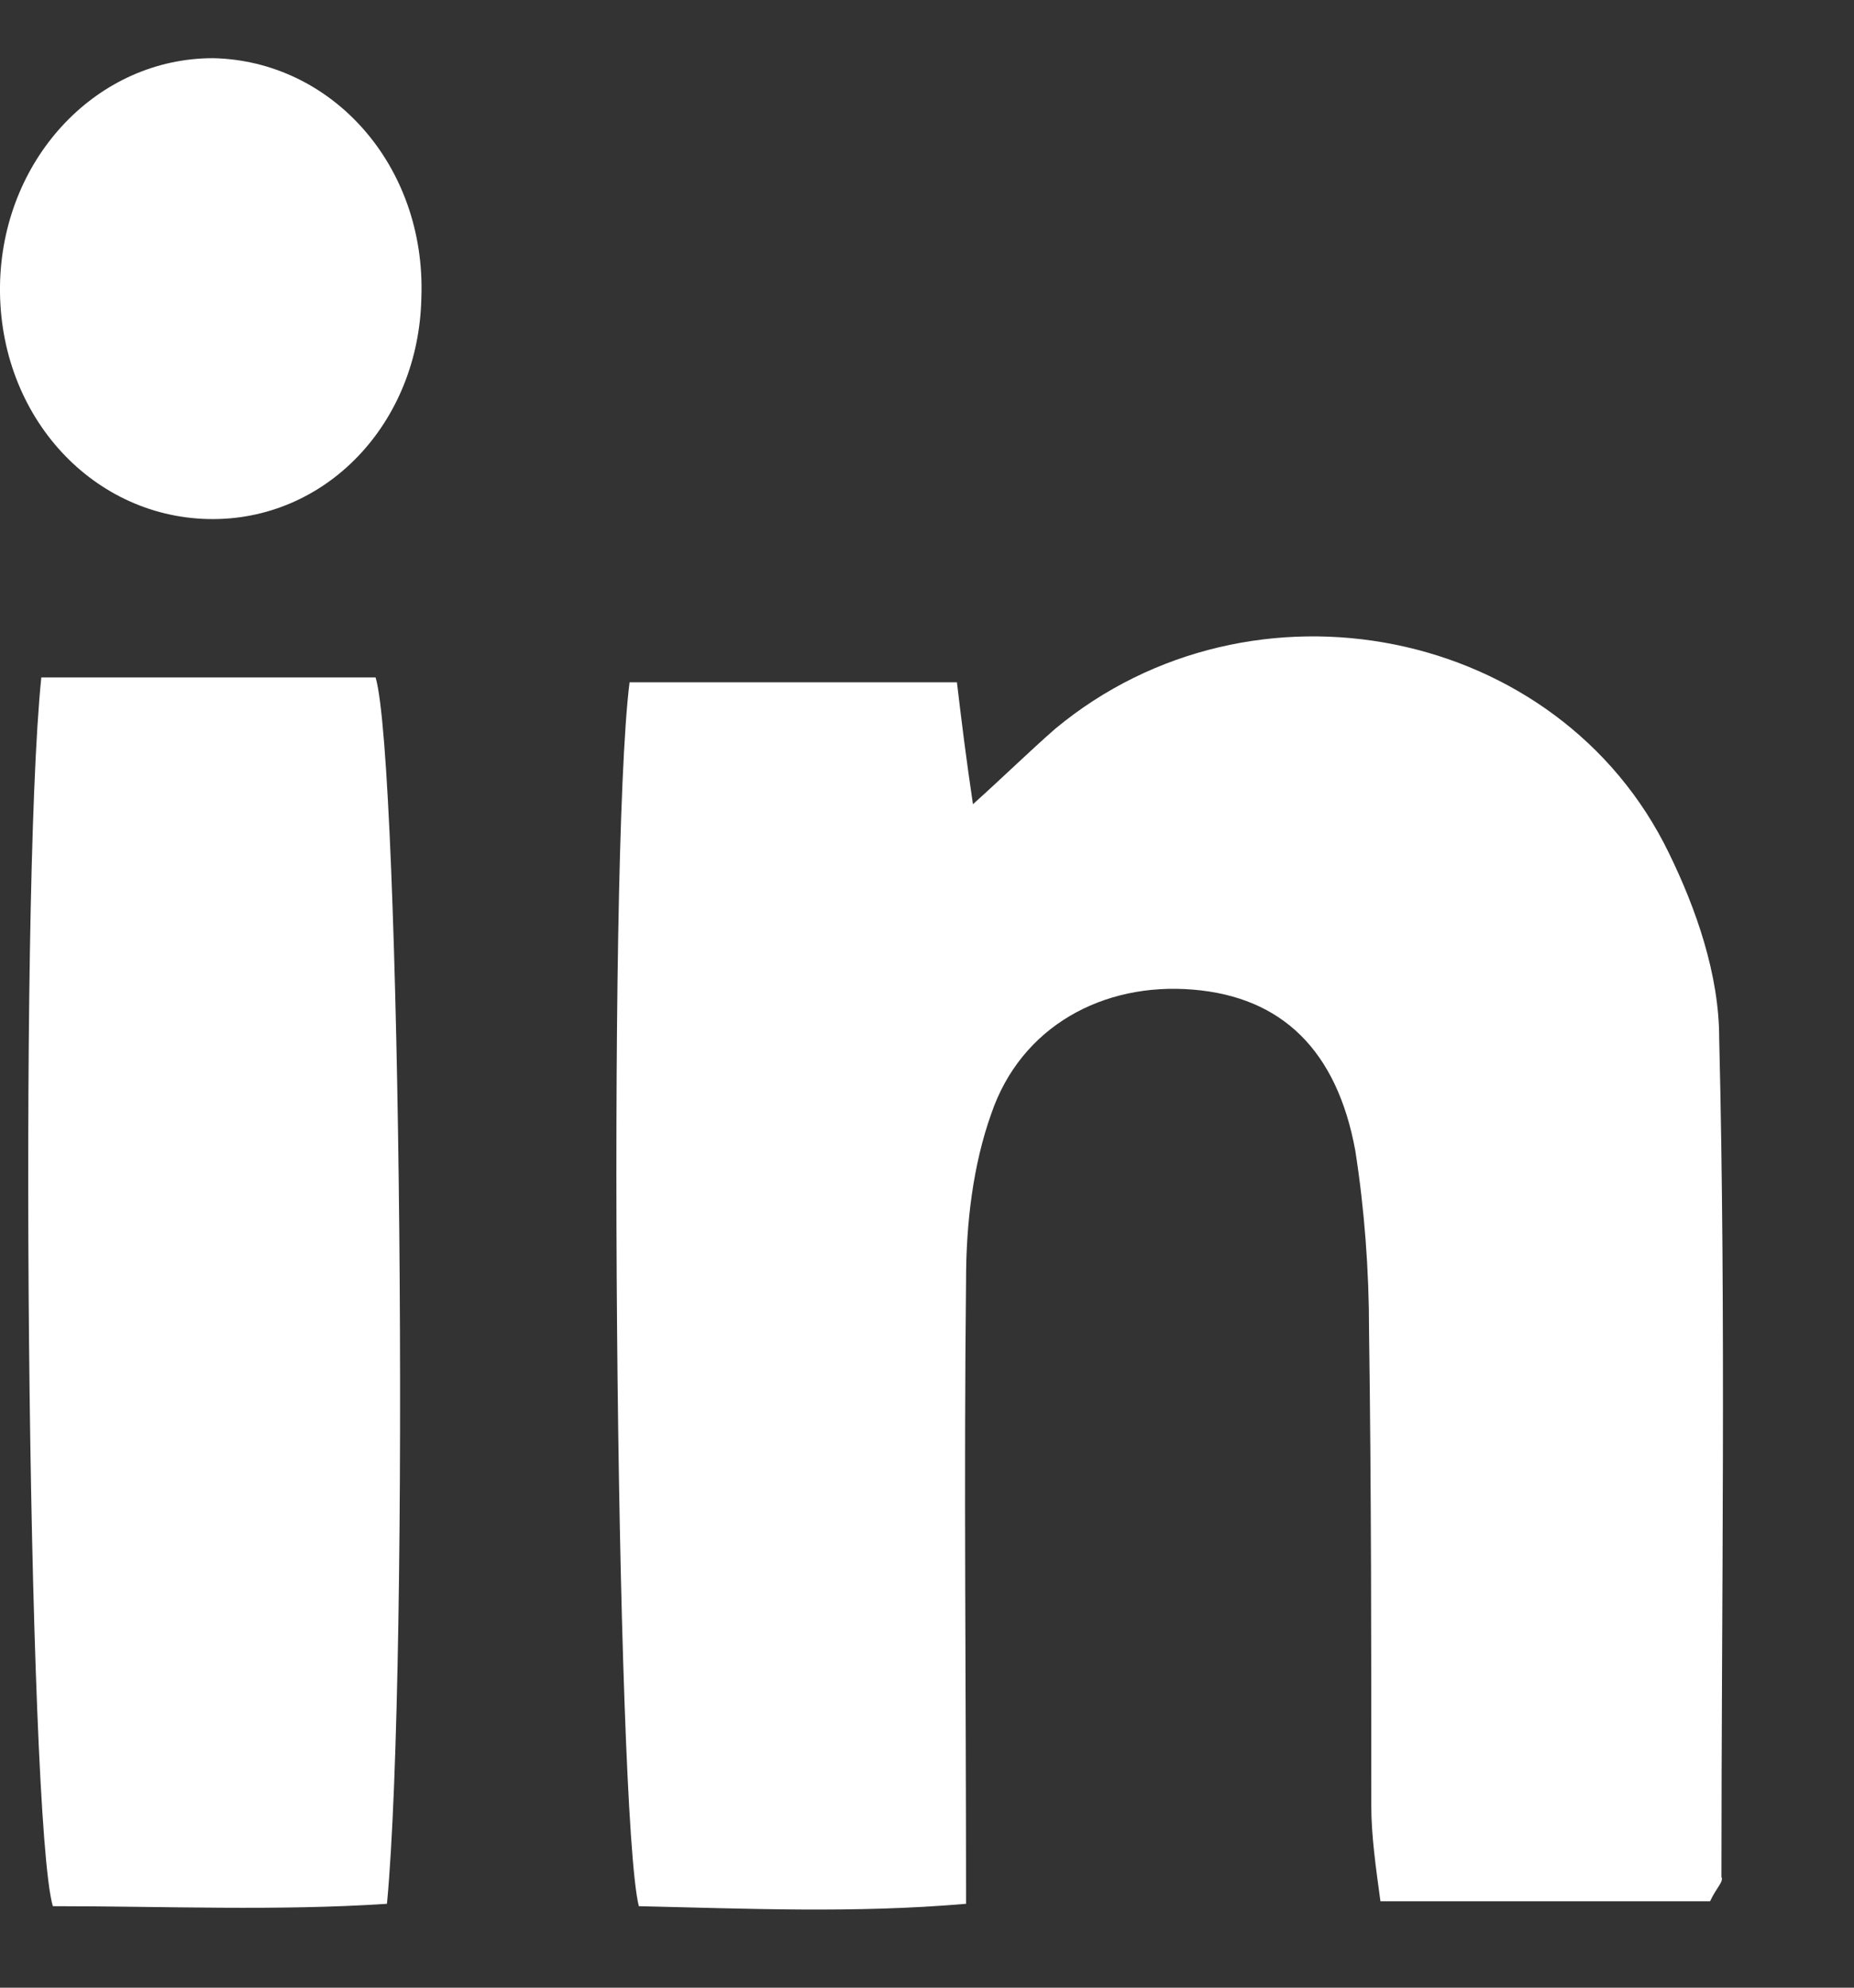
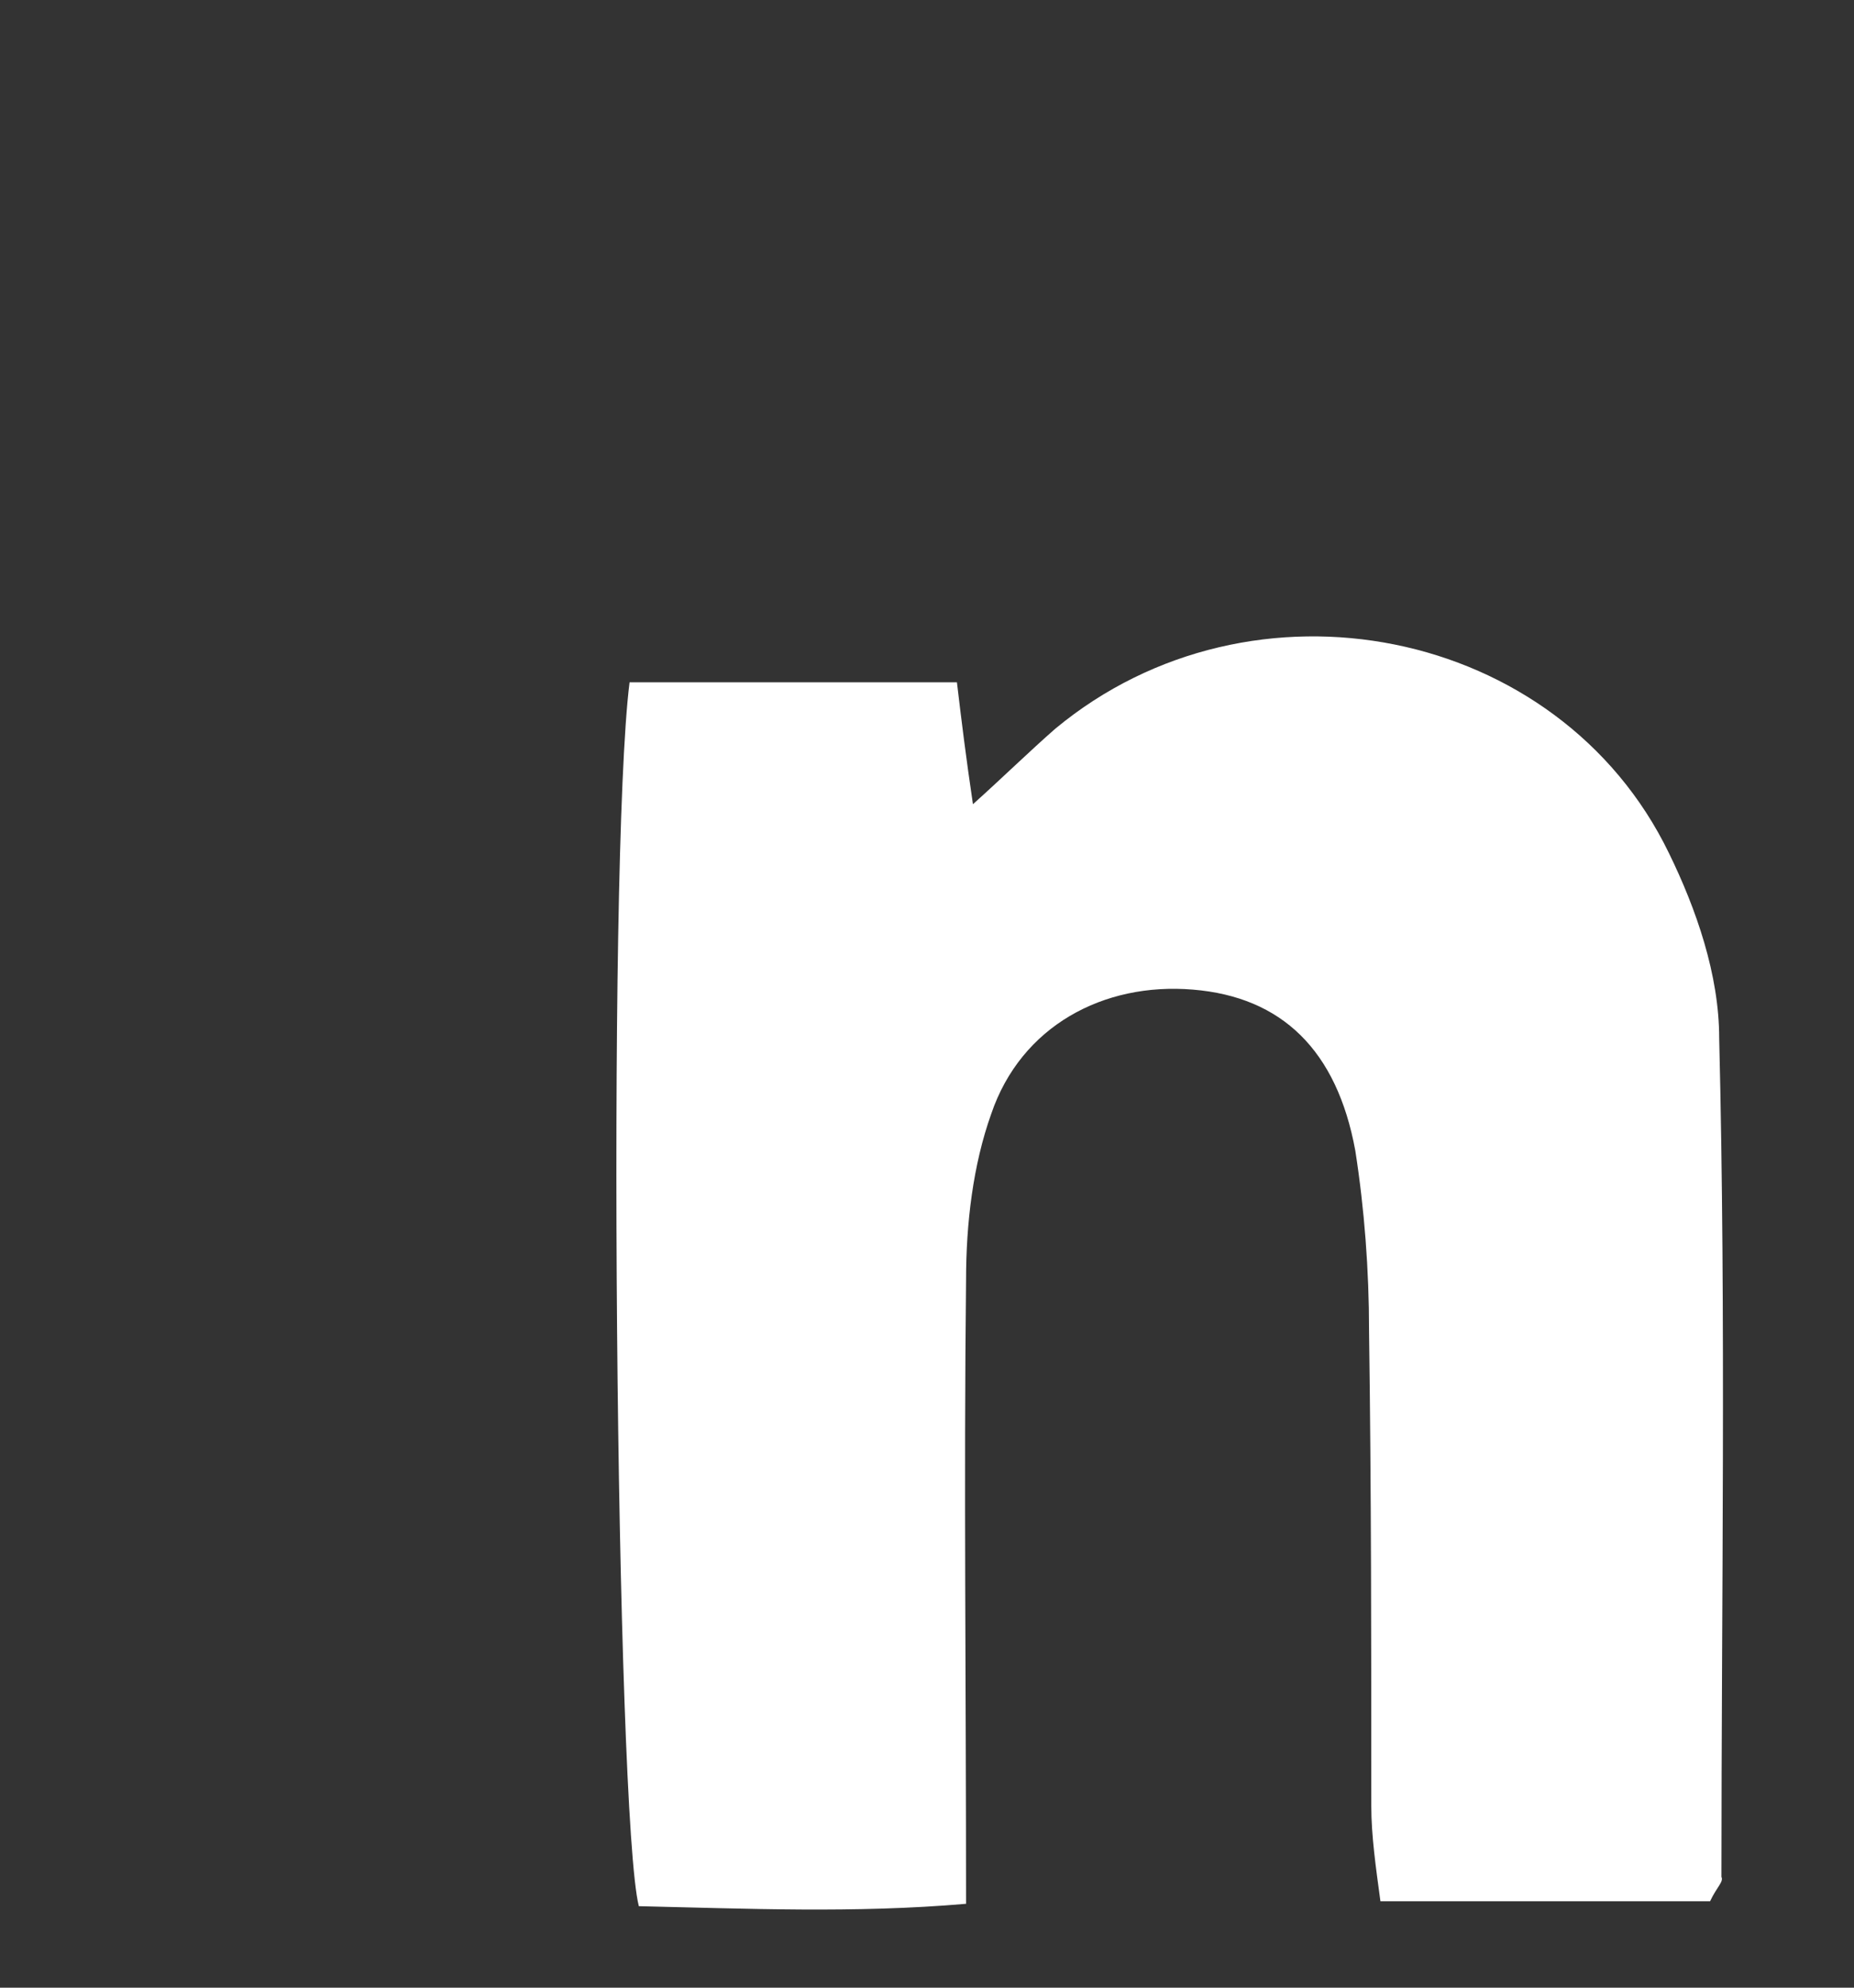
<svg xmlns="http://www.w3.org/2000/svg" width="14" height="15" viewBox="0 0 14 15" fill="none">
  <rect x="0" y="0" width="14" height="15" fill="#333333" stroke="none" />
  <path d="M12.913 14.348C12.118 14.348 11.288 14.348 10.424 14.348C10.389 14.091 10.355 13.851 10.355 13.631C10.355 12.435 10.355 11.239 10.338 10.043C10.338 9.583 10.303 9.123 10.234 8.682C10.095 7.927 9.681 7.523 9.007 7.468C8.332 7.412 7.71 7.744 7.485 8.406C7.347 8.792 7.295 9.234 7.295 9.657C7.278 11.184 7.295 12.711 7.295 14.367C6.448 14.44 5.636 14.403 4.824 14.385C4.651 13.704 4.582 6.511 4.754 5.149C5.567 5.149 6.379 5.149 7.226 5.149C7.261 5.444 7.295 5.72 7.347 6.069C7.572 5.867 7.779 5.665 7.969 5.499C9.456 4.266 11.772 4.726 12.602 6.437C12.809 6.86 12.982 7.357 12.982 7.835C13.034 9.951 12.999 12.067 12.999 14.164C13.017 14.201 12.965 14.238 12.913 14.348Z" fill="white" />
-   <path d="M0.312 5.112C1.194 5.112 2.006 5.112 2.836 5.112C3.026 5.738 3.095 12.545 2.922 14.367C2.093 14.422 1.246 14.385 0.399 14.385C0.209 13.741 0.139 6.787 0.312 5.112Z" fill="white" />
-   <path d="M1.574 3.917C0.675 3.898 -0.033 3.107 0.001 2.114C0.036 1.175 0.744 0.439 1.609 0.439C2.507 0.458 3.216 1.249 3.182 2.242C3.164 3.199 2.456 3.935 1.574 3.917Z" fill="white" />
</svg>